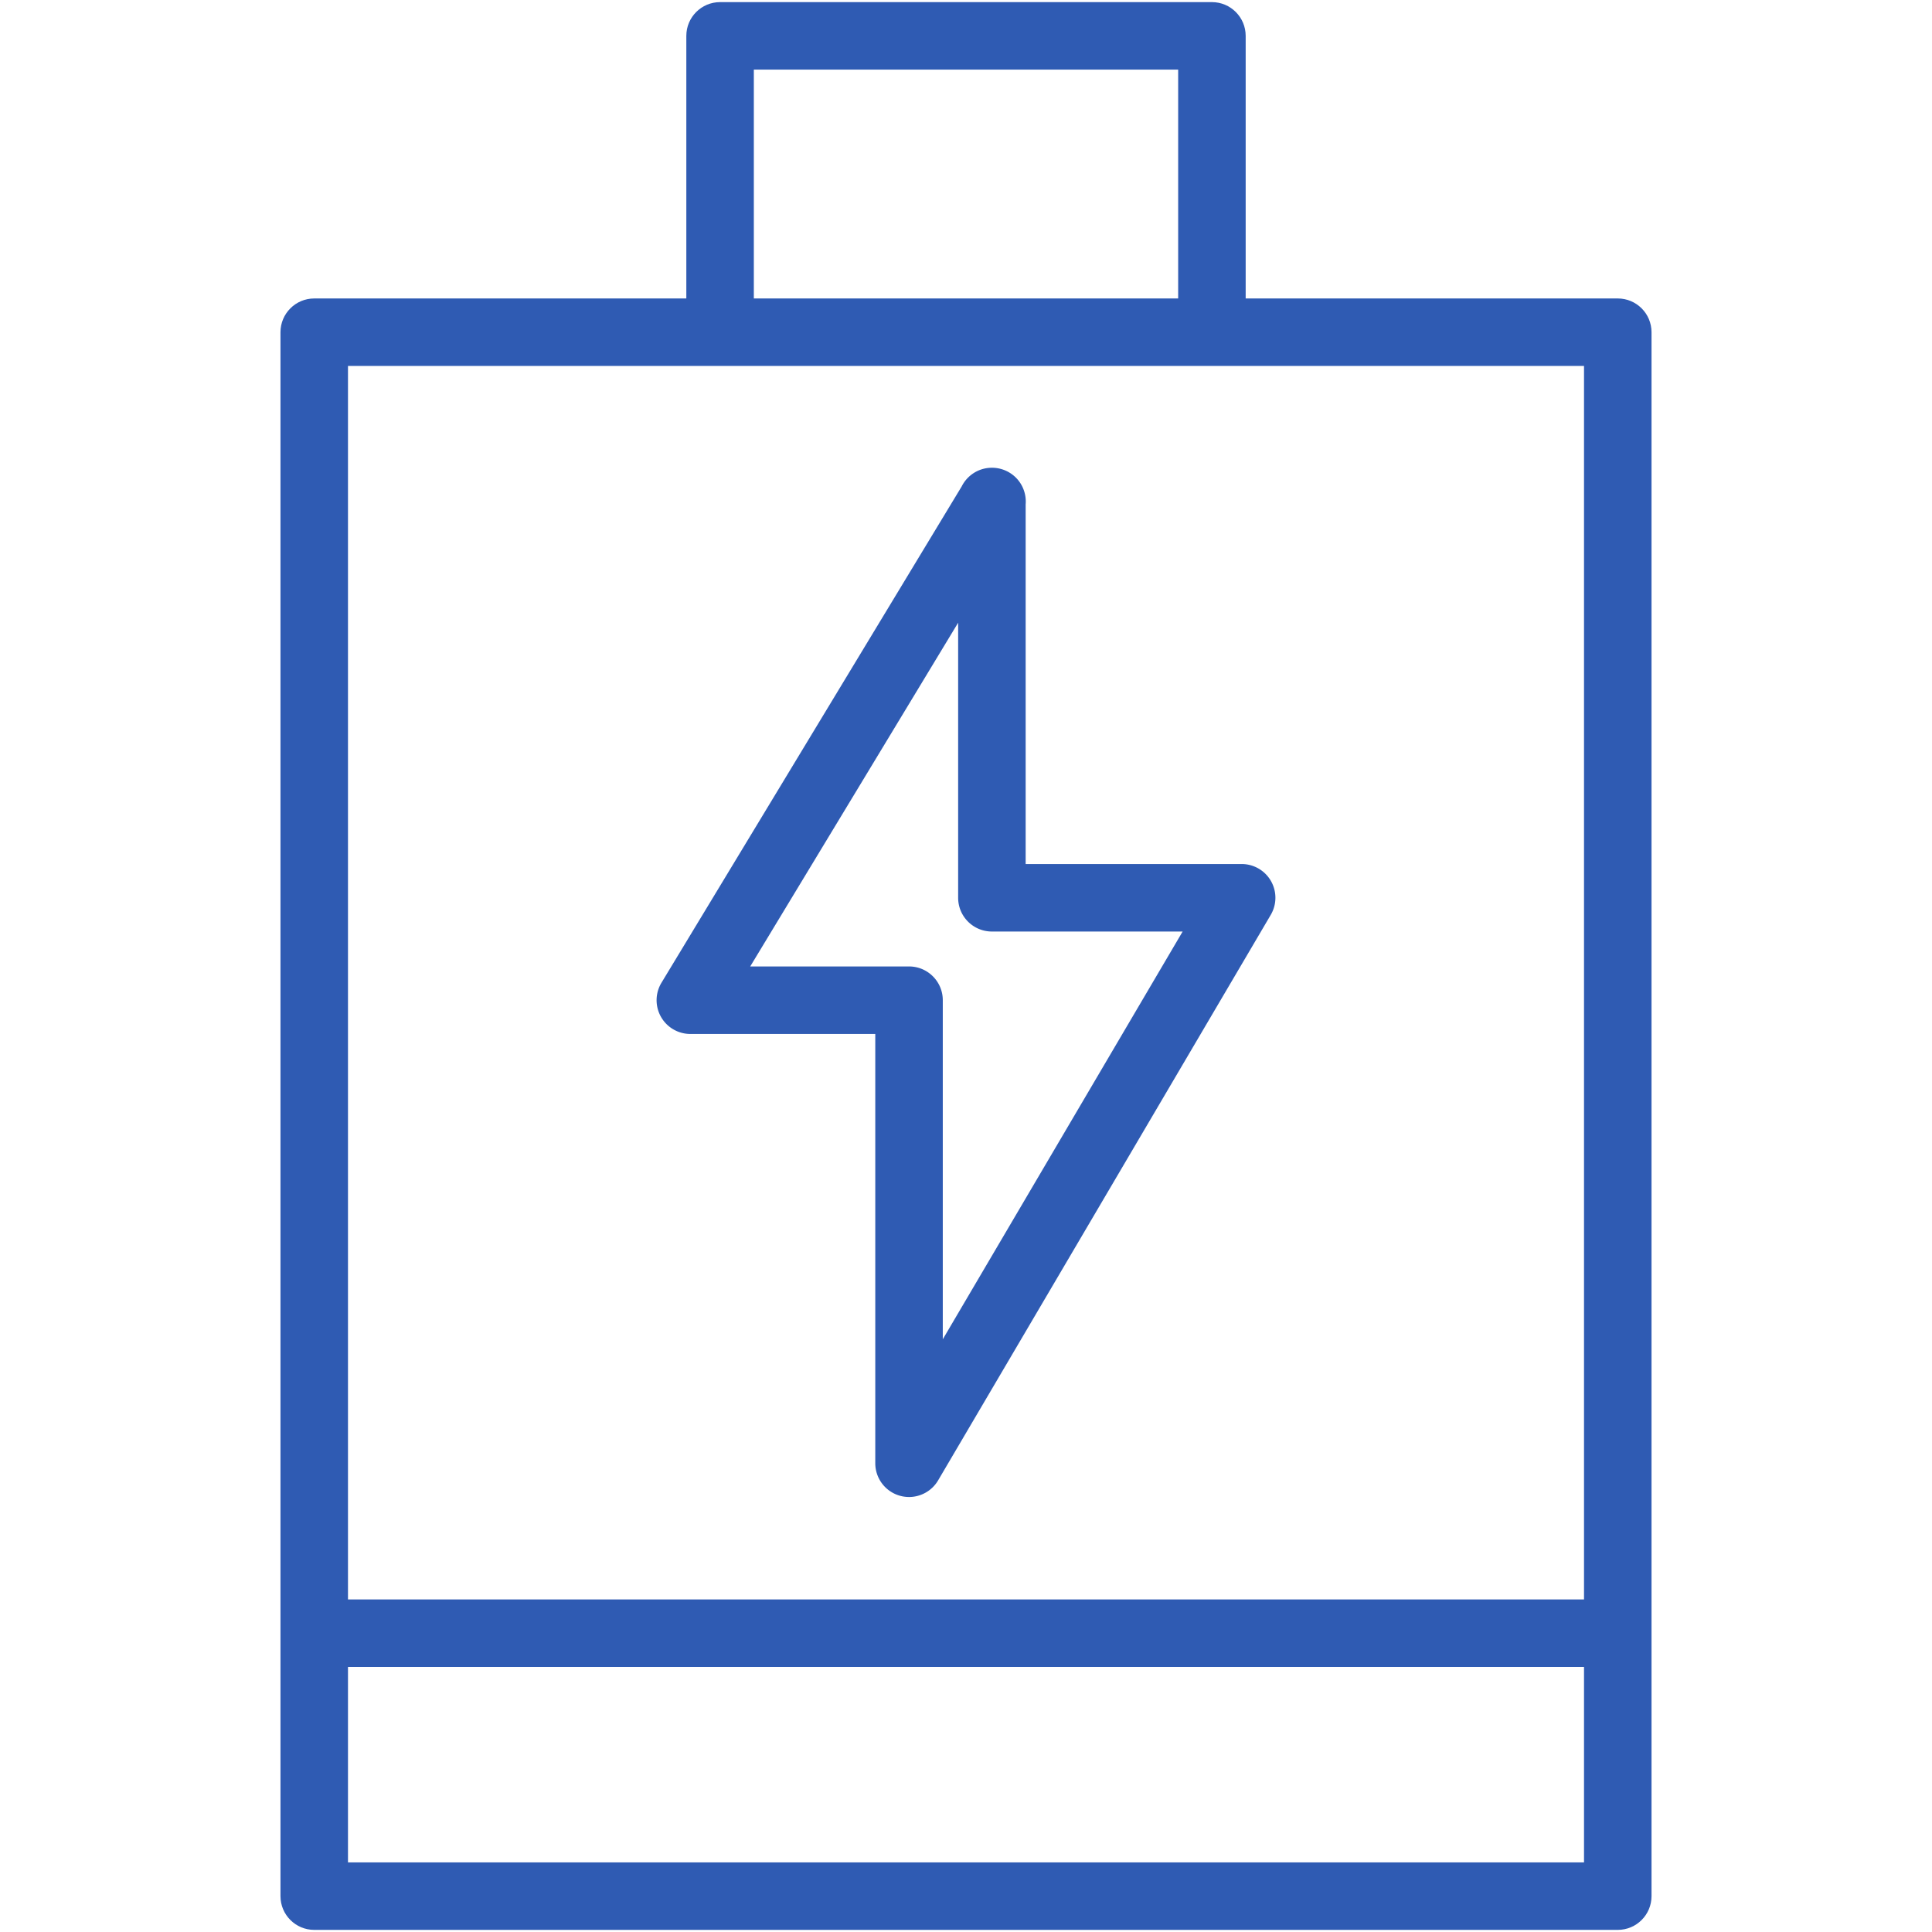
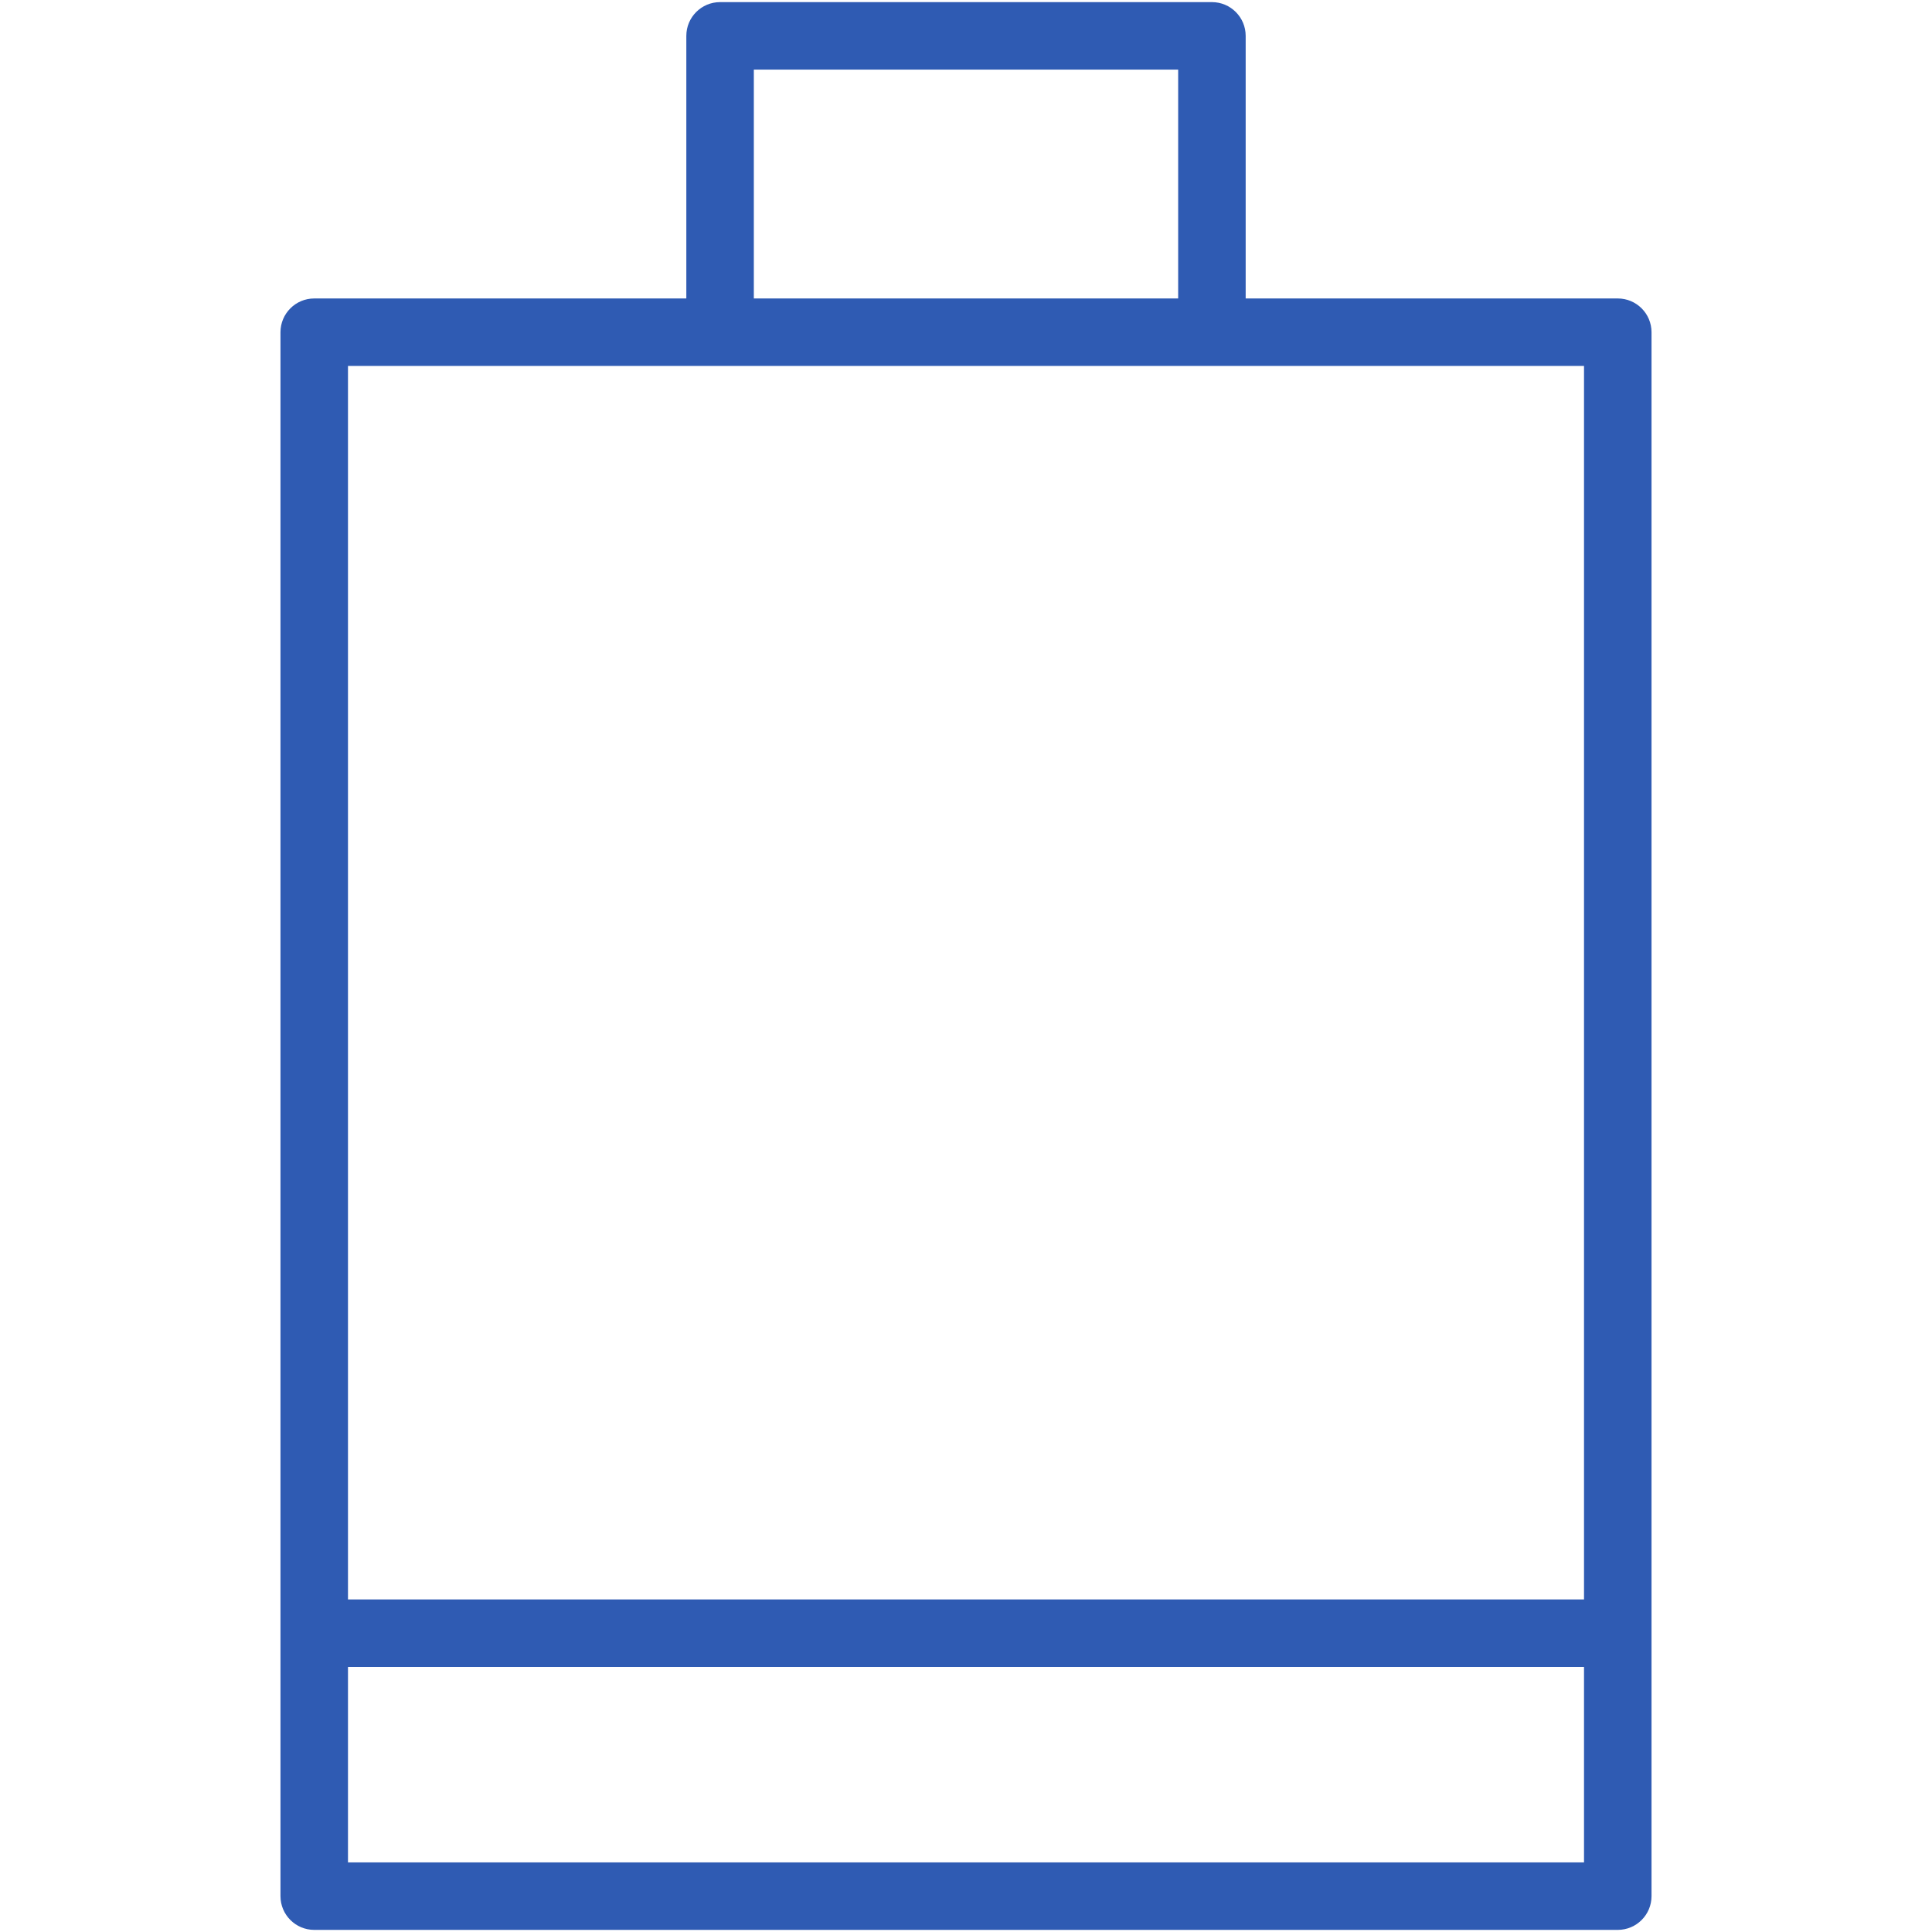
<svg xmlns="http://www.w3.org/2000/svg" width="800" height="800" viewBox="0 0 1800 1800" xml:space="preserve">
  <g fill="#2F5BB3">
-     <path d="M955.577 469.95c.991-11.551-4.471-23.208-15.062-29.614a31.48 31.48 0 0 0-17.316-4.527c-11.915.347-22.164 7.318-27.2 17.36L616.275 915.595a31.447 31.447 0 0 0 26.907 47.724h172.294v399.955a31.452 31.452 0 0 0 31.447 31.447c10.941 0 21.356-5.729 27.104-15.504l309.898-526.839a31.444 31.444 0 0 0-27.104-47.39H955.577V469.95zm146.261 397.932-223.467 379.902V931.871c0-17.373-14.079-31.449-31.447-31.449H698.957L892.683 580.17v256.265c0 17.369 14.079 31.447 31.448 31.447h177.707z" />
    <path d="M1507.236 278.071h-346.672V33.419c0-17.369-14.078-31.447-31.447-31.447H670.883c-17.369 0-31.447 14.079-31.447 31.447v244.652H292.764c-17.369 0-31.447 14.079-31.447 31.447v1457.061c0 17.374 14.078 31.448 31.447 31.448h1214.473c17.369 0 31.447-14.074 31.447-31.448V309.519c0-17.369-14.079-31.448-31.448-31.448zM702.33 64.867h395.34v213.205H702.33V64.867zm773.459 1670.265H324.211v-182.095h1151.578v182.095zm0-244.989H324.211V340.966h1151.578v1149.177z" />
  </g>
</svg>